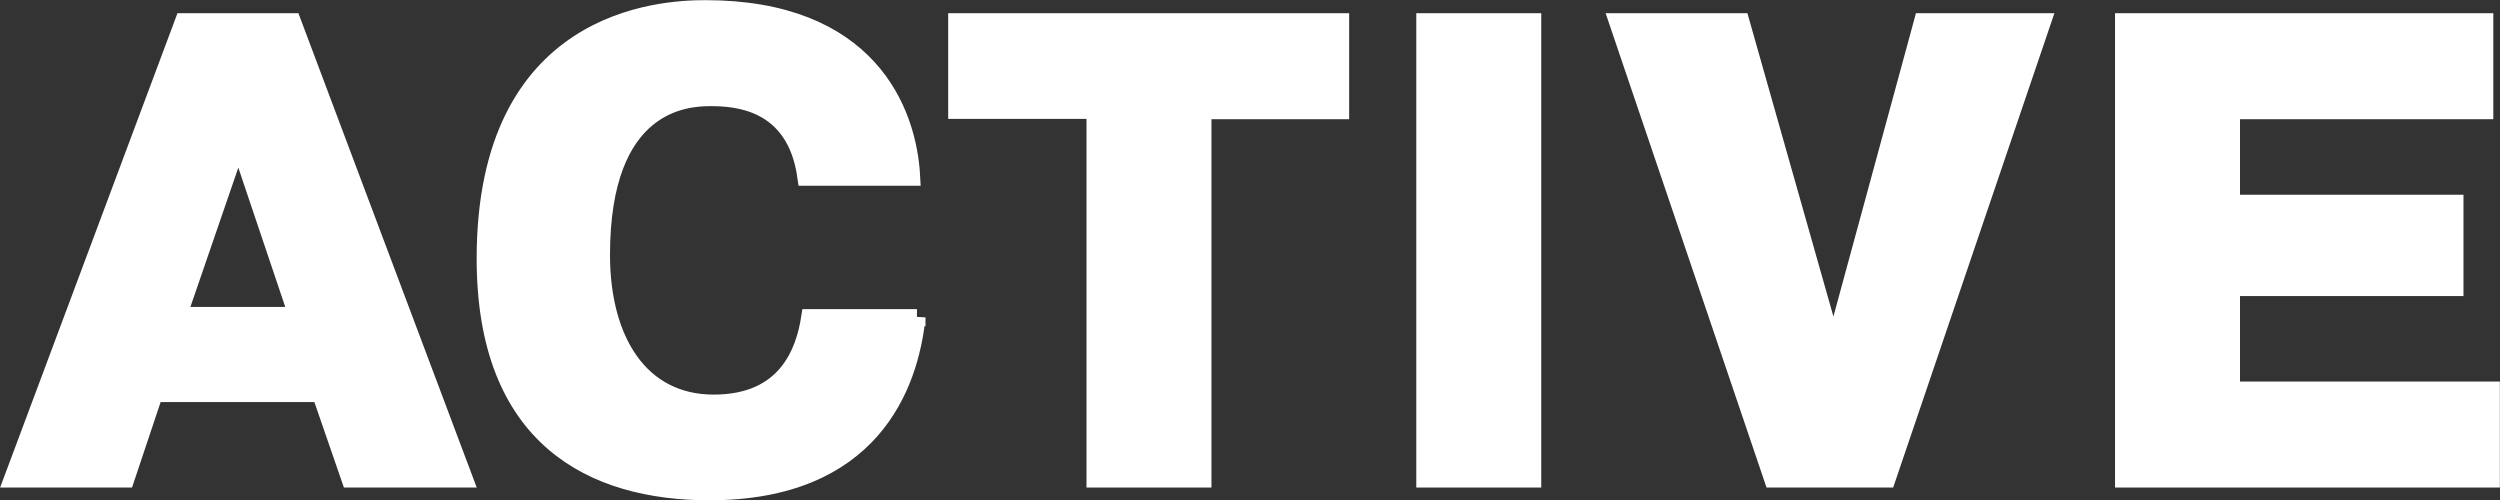
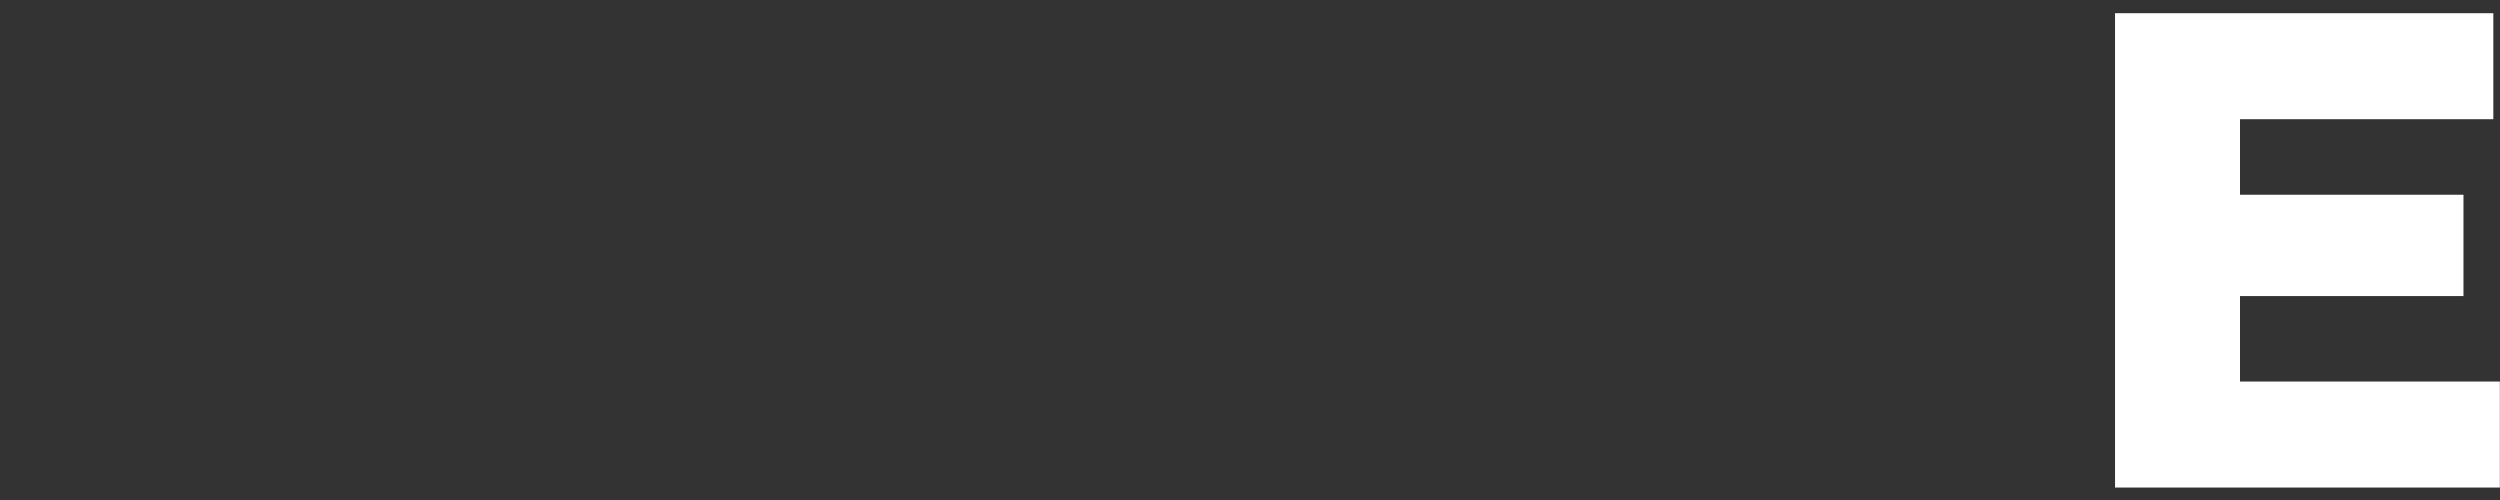
<svg xmlns="http://www.w3.org/2000/svg" id="_レイヤー_2" data-name="レイヤー_2" viewBox="0 0 80.43 16.1">
  <rect x="0" y="0" width="80.43" height="16.1" fill="#333333" stroke="none" />
  <defs>
    <style>
      .cls-1 {
        fill: #fff;
        stroke: #fff;
        stroke-miterlimit: 10;
        stroke-width: .55px;
      }
    </style>
  </defs>
  <g id="DESIGN">
    <g>
-       <path class="cls-1" d="M9.41.7l5.53,14.71h-3.68l-.95-2.75h-5.34l-.92,2.75H.4L5.9.7h3.51ZM9.56,10.15l-1.89-5.61-1.93,5.61h3.82Z" />
-       <path class="cls-1" d="M29.5,10.21c-.23,2.21-1.47,5.61-6.68,5.61-3.76,0-7.21-1.72-7.21-7.5C15.61.57,21.26.28,22.69.28c5.23,0,6.53,3.26,6.64,5.42h-3.4c-.34-2.46-2.27-2.56-3.07-2.56s-3.51.15-3.51,5.06c0,2.77,1.26,4.77,3.61,4.77s2.92-1.66,3.09-2.75h3.45Z" />
-       <path class="cls-1" d="M30.78,3.55V.7h12.35v2.86h-4.43v11.85h-3.47V3.55h-4.45Z" />
-       <path class="cls-1" d="M49.31.7v14.71h-3.47V.7h3.47Z" />
-       <path class="cls-1" d="M61.86.7h3.85l-5,14.71h-3.68L52.04.7h3.97l2.98,10.51,2.86-10.51Z" />
      <path class="cls-1" d="M78.98,6.54v2.71h-7.19v3.3h8.36v2.86h-11.83V.7h11.62v2.86h-8.15v2.98h7.19Z" />
    </g>
  </g>
</svg>